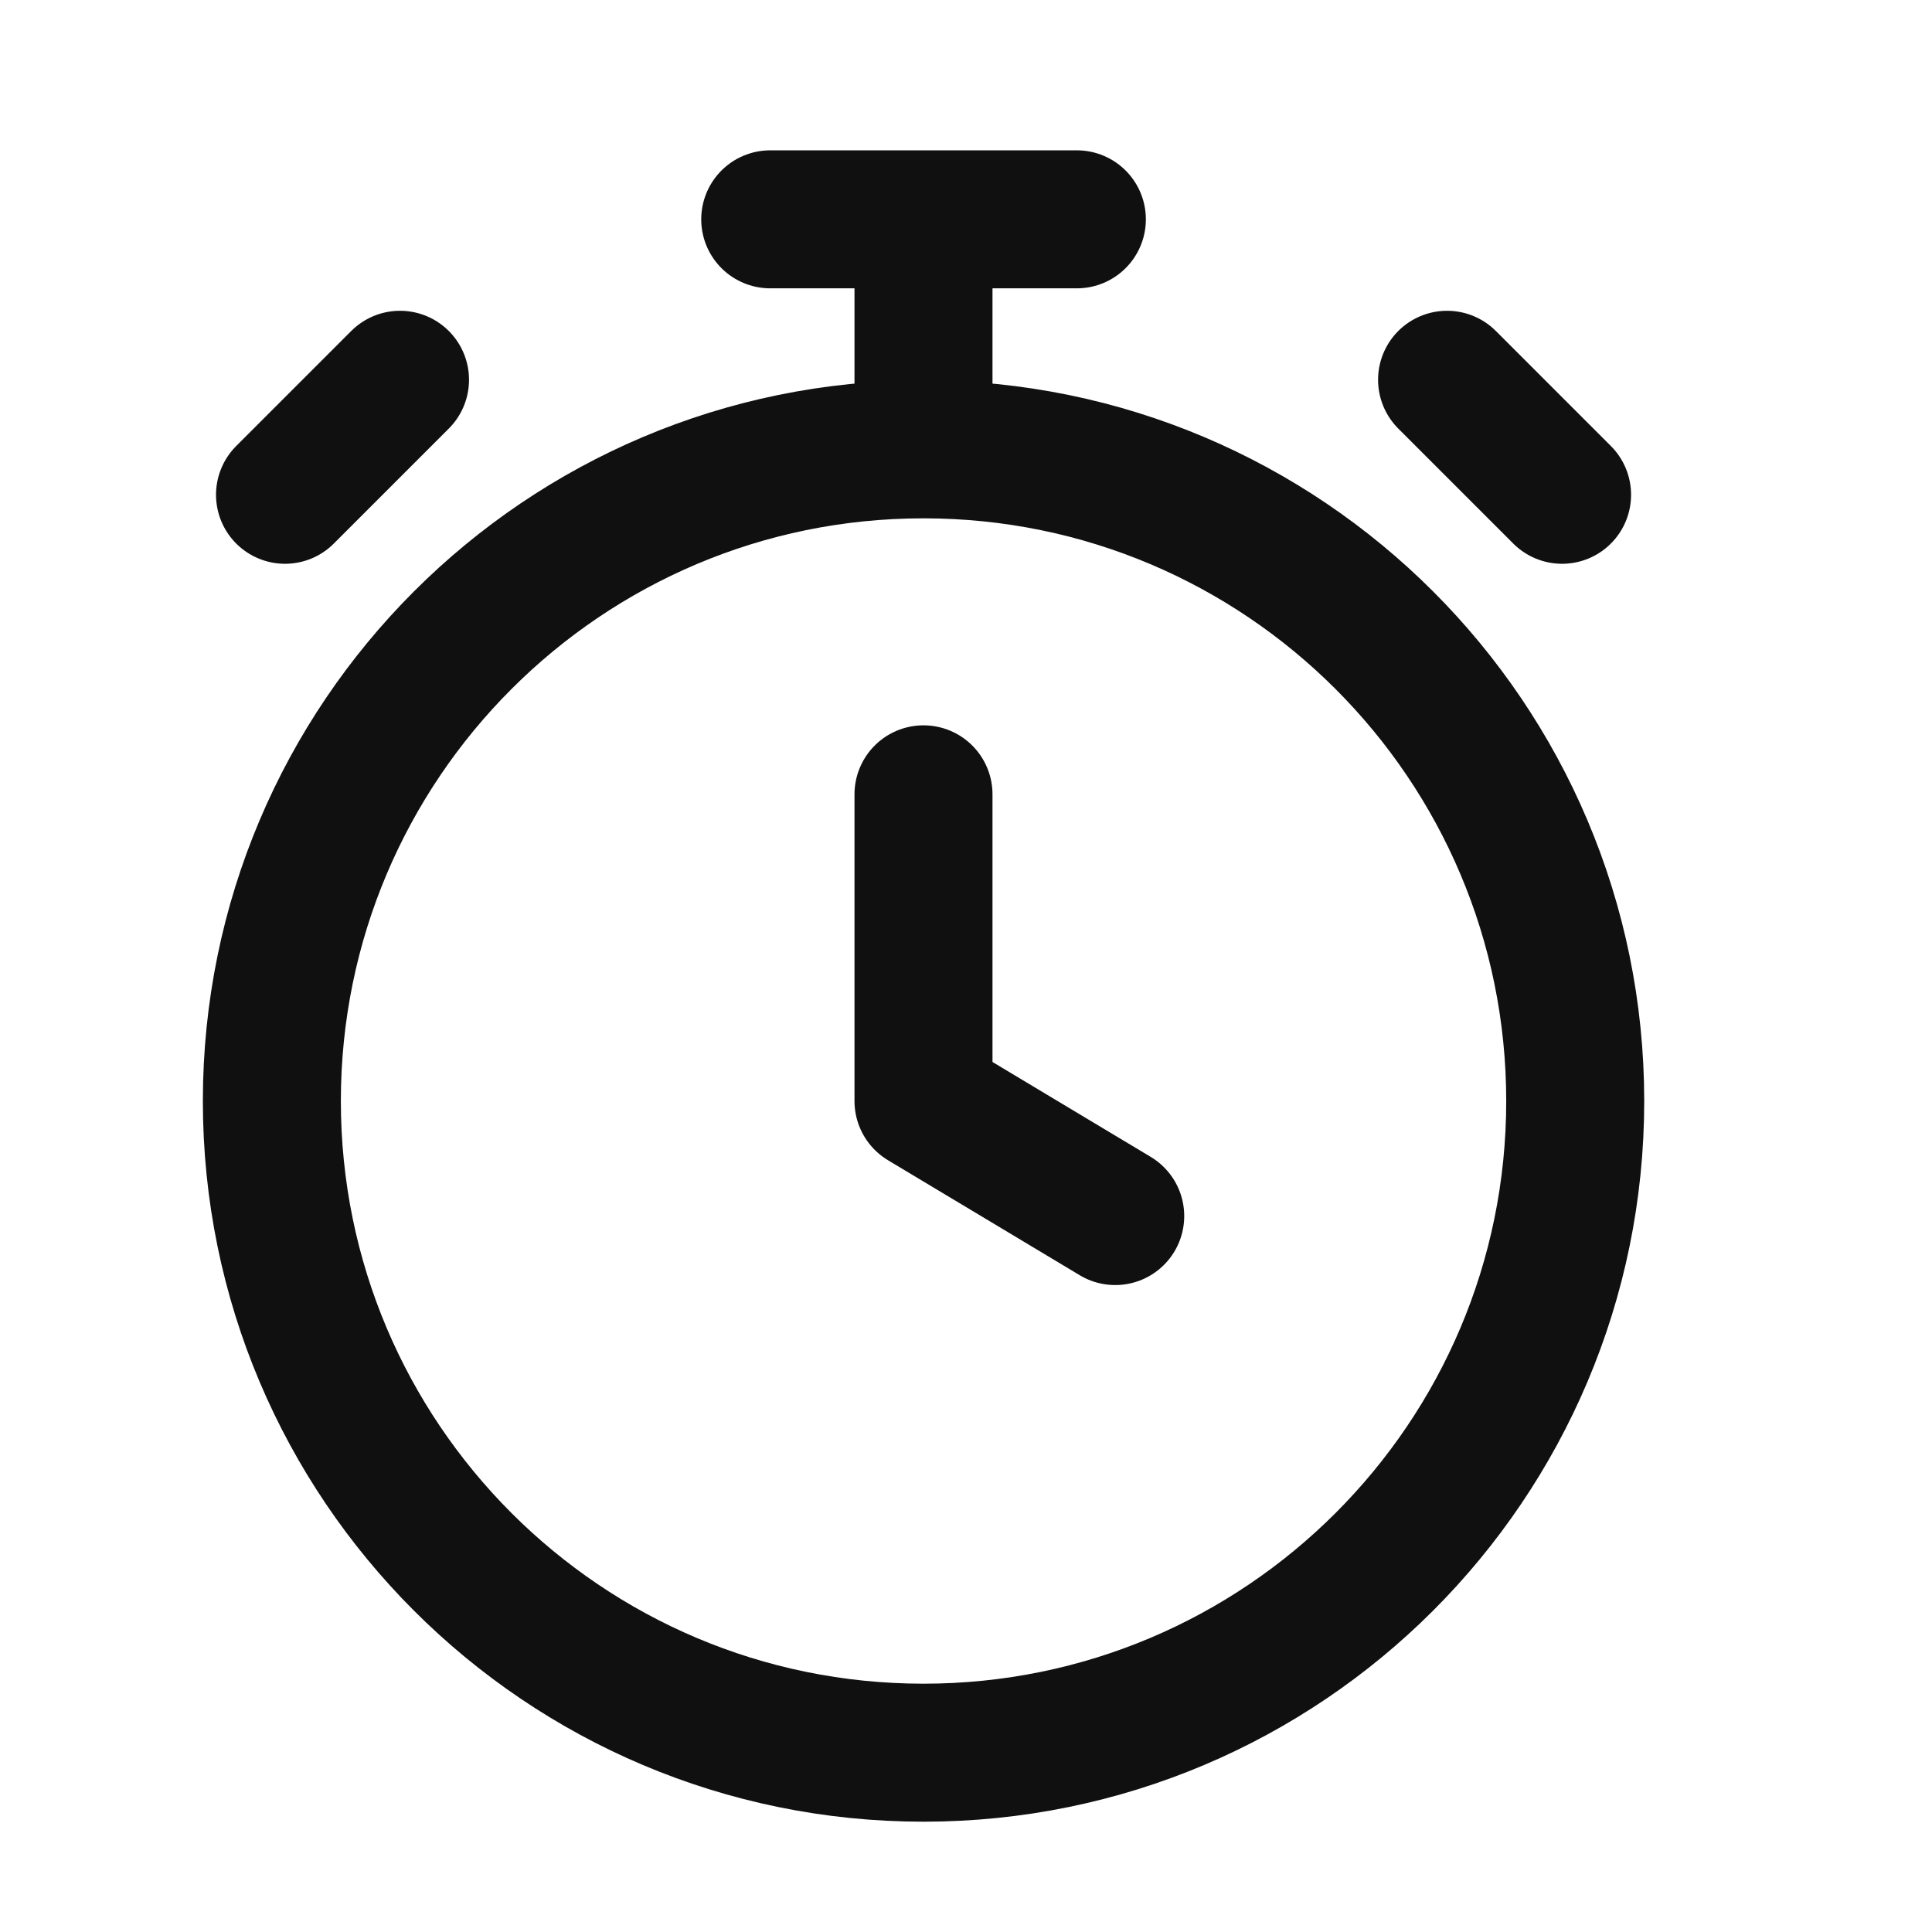
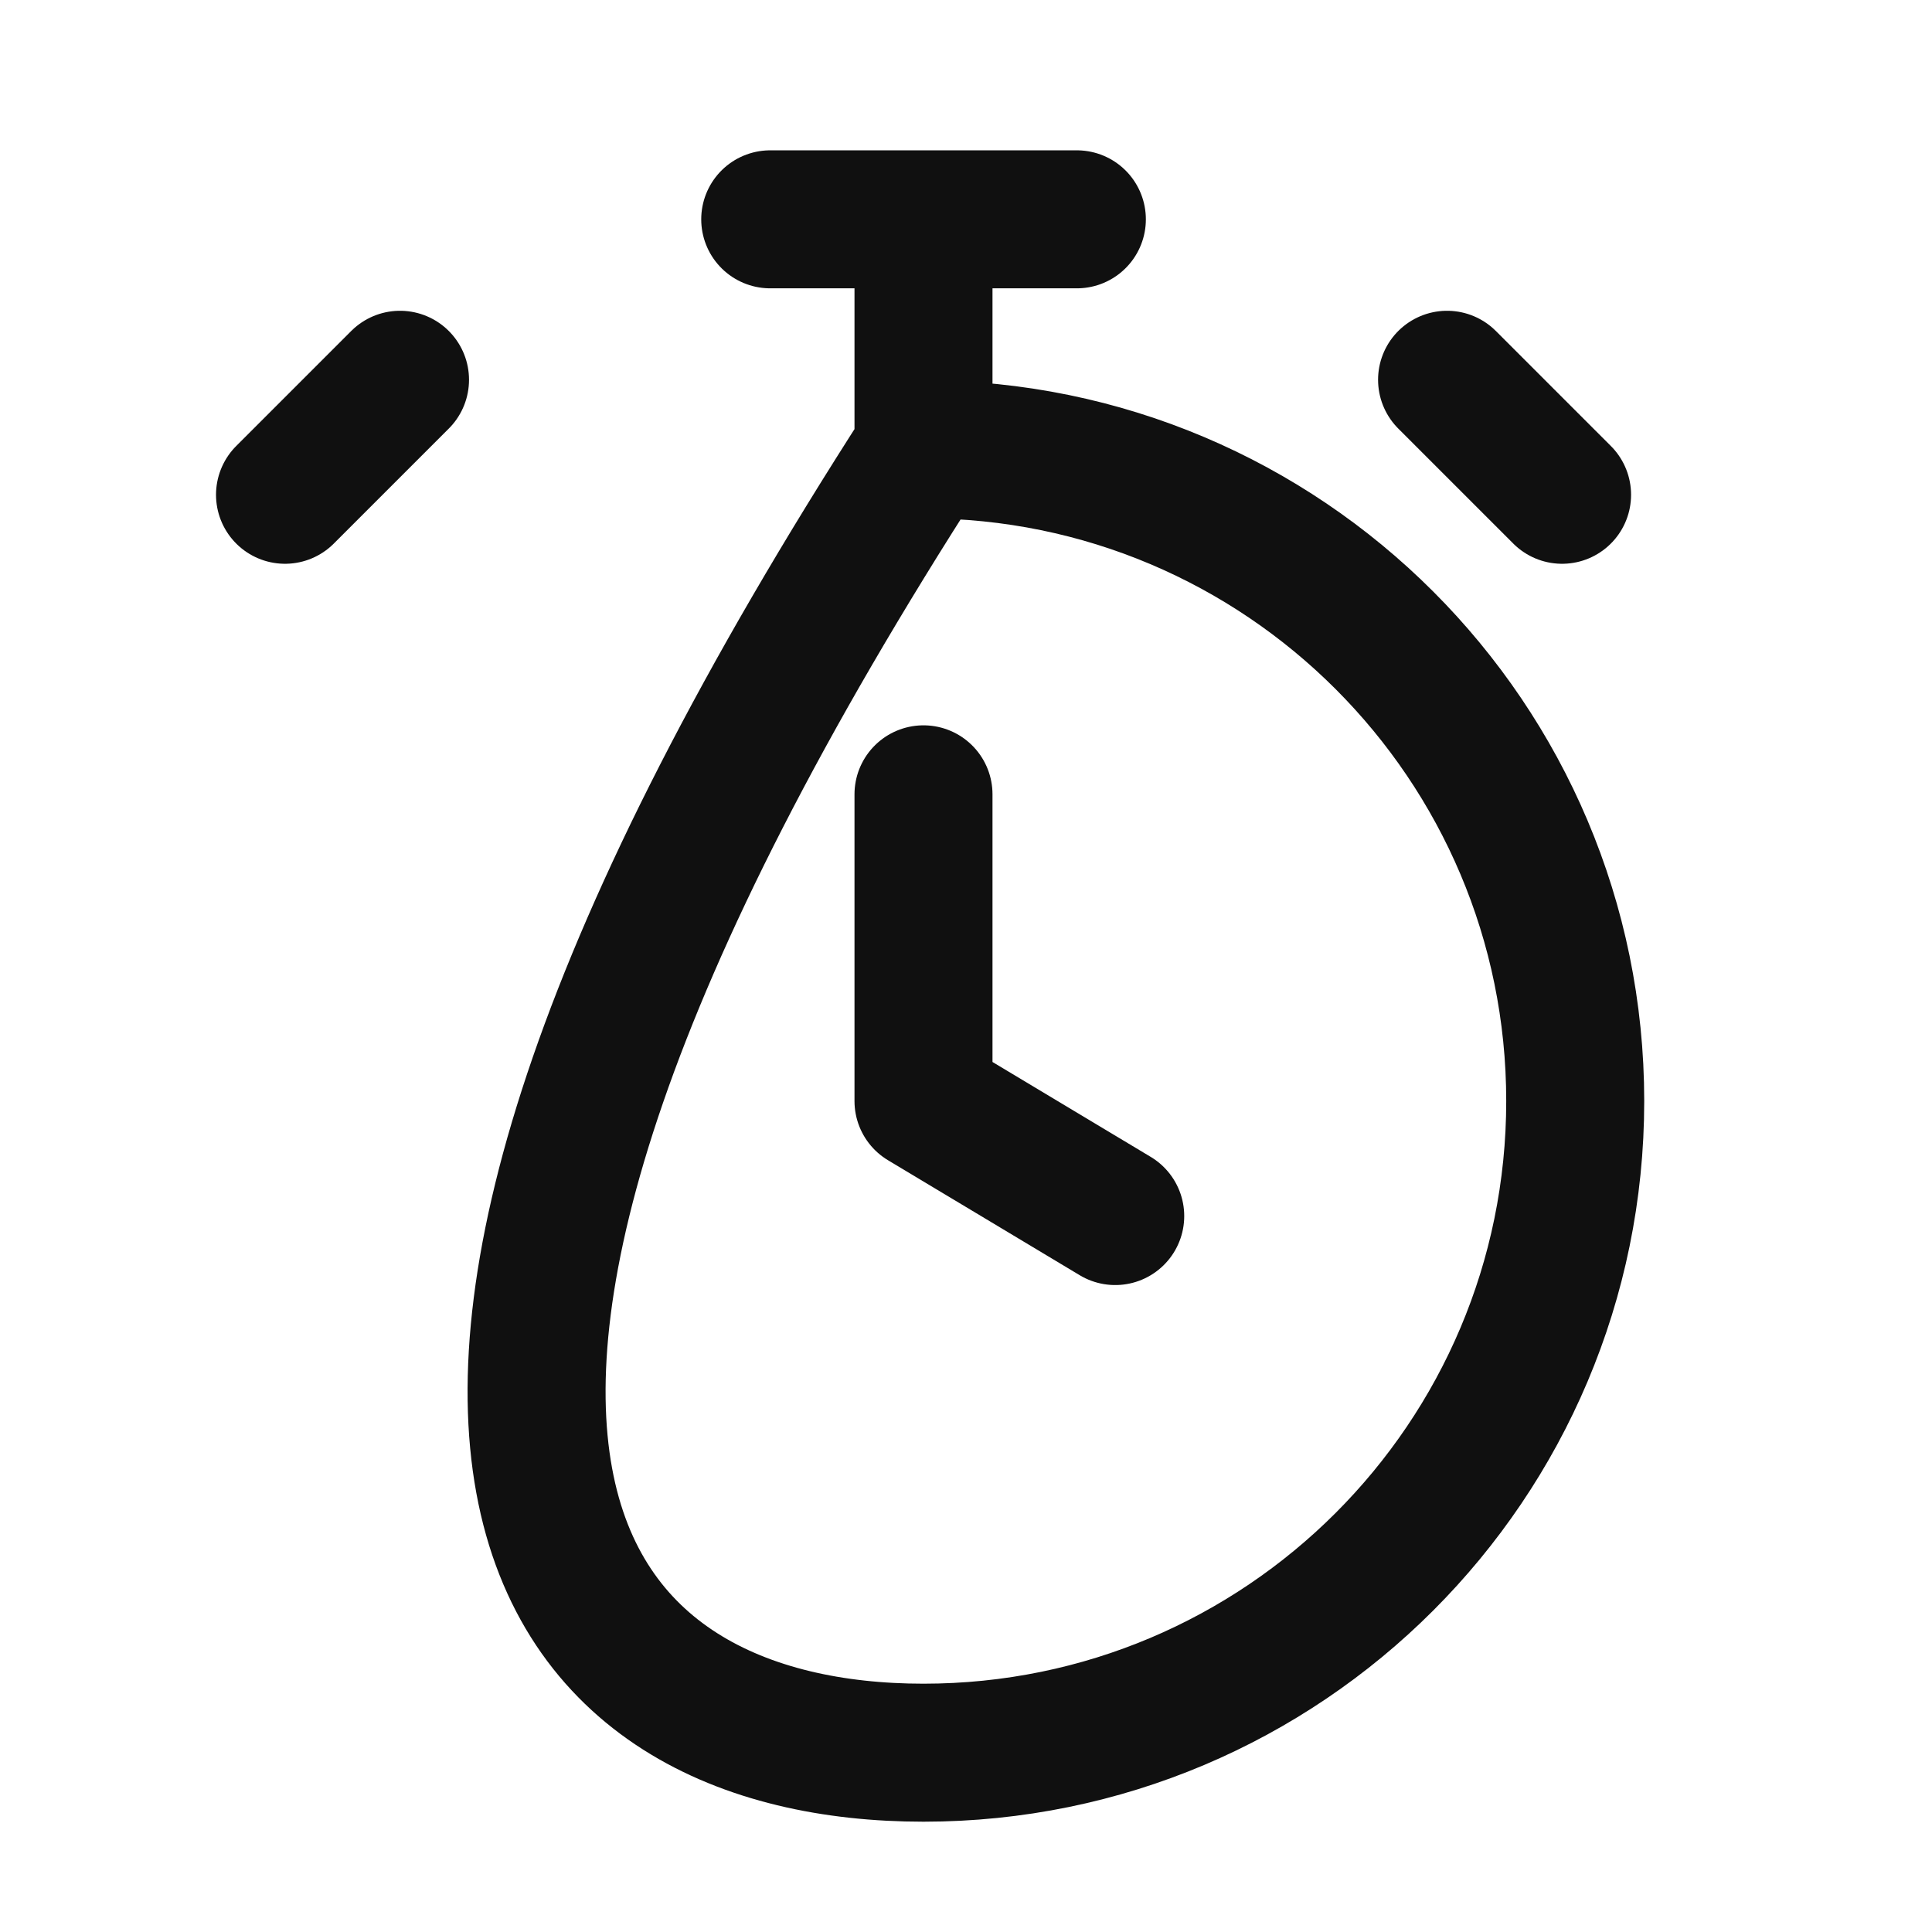
<svg xmlns="http://www.w3.org/2000/svg" width="21" height="21" viewBox="0 0 21 21" fill="none">
-   <path d="M10.038 8.634V11.968L12.122 13.218M10.038 4.884C6.126 4.884 2.955 8.056 2.955 11.968C2.955 15.88 6.126 19.051 10.038 19.051C13.95 19.051 17.122 15.88 17.122 11.968C17.122 8.056 13.95 4.884 10.038 4.884ZM10.038 4.884V2.384M8.372 2.384H11.705M16.979 5.378L15.729 4.128L16.354 4.753M3.098 5.378L4.348 4.128L3.723 4.753" stroke="#101010" stroke-width="1.5" stroke-linecap="round" stroke-linejoin="round" />
+   <path d="M10.038 8.634V11.968L12.122 13.218M10.038 4.884C2.955 15.88 6.126 19.051 10.038 19.051C13.95 19.051 17.122 15.88 17.122 11.968C17.122 8.056 13.95 4.884 10.038 4.884ZM10.038 4.884V2.384M8.372 2.384H11.705M16.979 5.378L15.729 4.128L16.354 4.753M3.098 5.378L4.348 4.128L3.723 4.753" stroke="#101010" stroke-width="1.5" stroke-linecap="round" stroke-linejoin="round" />
</svg>